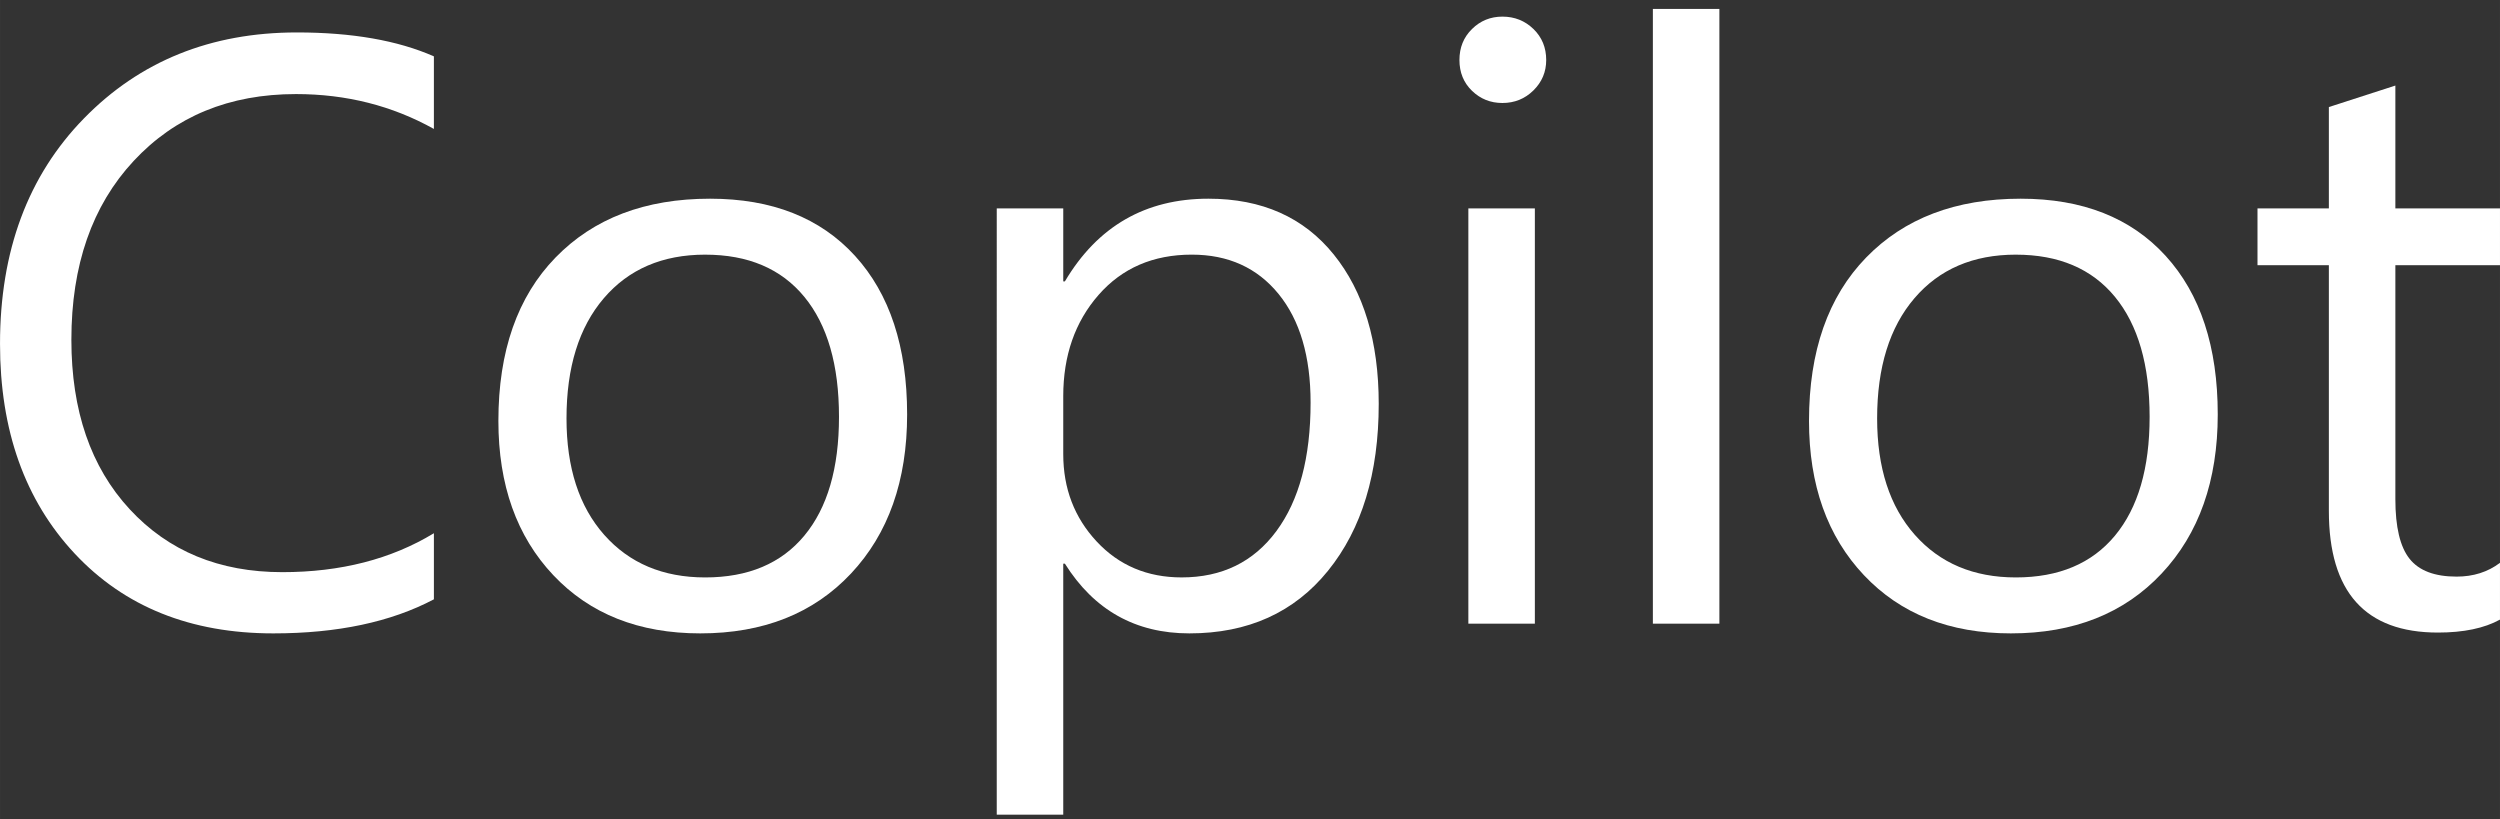
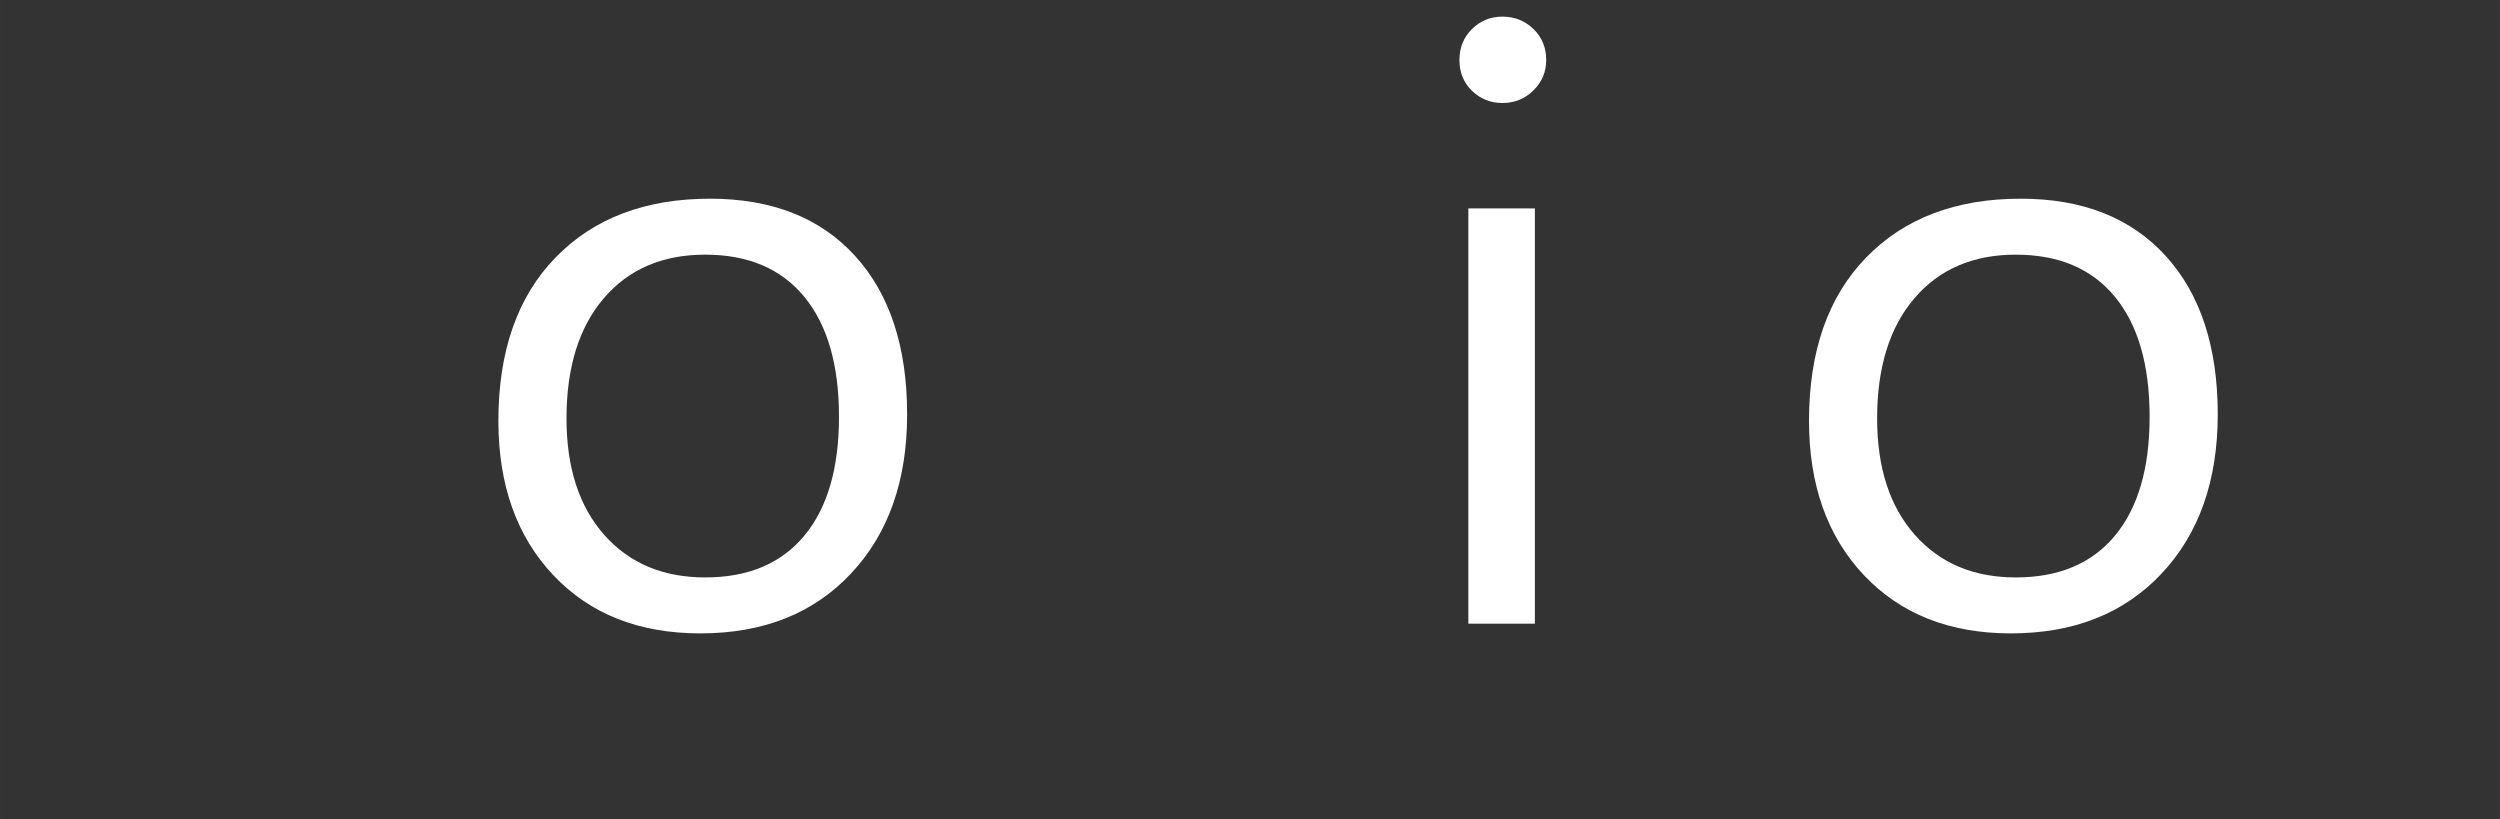
<svg xmlns="http://www.w3.org/2000/svg" id="Layer_1" width="10.62cm" height="3.48cm" version="1.1" viewBox="0 0 301.037 98.646">
  <rect x="0" y="0" width="301.037" height="98.646" fill="#333333" stroke="none" />
-   <path d="M52.246,72.168c-5.176,2.734-11.621,4.102-19.336,4.102-9.961,0-17.937-3.206-23.926-9.619C2.994,60.238,0,51.823,0,41.406,0,30.208,3.369,21.159,10.107,14.258c6.738-6.901,15.283-10.352,25.635-10.352,6.641,0,12.142.96,16.504,2.881v8.74c-5.014-2.799-10.547-4.199-16.602-4.199-8.041,0-14.56,2.686-19.556,8.057-4.997,5.371-7.495,12.549-7.495,21.533,0,8.529,2.335,15.324,7.007,20.386,4.671,5.062,10.799,7.593,18.384,7.593,7.031,0,13.118-1.562,18.262-4.688v7.959Z" fill="#fff" />
  <path d="M84.328,76.27c-7.39,0-13.29-2.335-17.7-7.007-4.411-4.671-6.616-10.864-6.616-18.579,0-8.398,2.295-14.958,6.885-19.678,4.59-4.72,10.791-7.08,18.604-7.08,7.454,0,13.272,2.295,17.456,6.885,4.183,4.59,6.274,10.954,6.274,19.092,0,7.976-2.255,14.364-6.763,19.165-4.509,4.802-10.556,7.202-18.14,7.202ZM84.914,30.664c-5.144,0-9.213,1.75-12.207,5.249-2.995,3.5-4.492,8.325-4.492,14.478,0,5.925,1.514,10.596,4.541,14.014s7.08,5.127,12.158,5.127c5.176,0,9.155-1.676,11.938-5.029,2.783-3.353,4.175-8.122,4.175-14.307,0-6.25-1.392-11.067-4.175-14.453-2.783-3.385-6.763-5.078-11.938-5.078Z" fill="#fff" />
-   <path d="M128.226,67.871h-.195v30.225h-8.008V25.098h8.008v8.789h.195c3.938-6.641,9.7-9.961,17.285-9.961,6.445,0,11.475,2.238,15.088,6.714,3.613,4.476,5.42,10.474,5.42,17.993,0,8.366-2.035,15.063-6.104,20.093-4.069,5.029-9.636,7.544-16.699,7.544-6.479,0-11.475-2.799-14.99-8.398ZM128.031,47.705v6.982c0,4.134,1.343,7.642,4.028,10.522s6.095,4.321,10.229,4.321c4.85,0,8.65-1.855,11.401-5.566,2.75-3.711,4.126-8.87,4.126-15.479,0-5.566-1.286-9.928-3.857-13.086-2.572-3.157-6.055-4.736-10.449-4.736-4.655,0-8.398,1.62-11.23,4.858-2.832,3.239-4.248,7.3-4.248,12.183Z" fill="#fff" />
  <path d="M180.914,12.402c-1.433,0-2.653-.488-3.662-1.465-1.01-.977-1.514-2.213-1.514-3.711s.504-2.742,1.514-3.735c1.009-.993,2.229-1.489,3.662-1.489,1.465,0,2.71.497,3.735,1.489,1.025.993,1.538,2.238,1.538,3.735,0,1.433-.513,2.653-1.538,3.662-1.025,1.009-2.271,1.514-3.735,1.514ZM184.82,75.098h-8.008V25.098h8.008v50Z" fill="#fff" />
-   <path d="M207.039,75.098h-8.008V1.074h8.008v74.023Z" fill="#fff" />
  <path d="M242.148,76.27c-7.39,0-13.29-2.335-17.7-7.007-4.411-4.671-6.616-10.864-6.616-18.579,0-8.398,2.295-14.958,6.885-19.678,4.59-4.72,10.791-7.08,18.604-7.08,7.454,0,13.272,2.295,17.456,6.885,4.183,4.59,6.274,10.954,6.274,19.092,0,7.976-2.255,14.364-6.763,19.165-4.509,4.802-10.556,7.202-18.14,7.202ZM242.734,30.664c-5.144,0-9.213,1.75-12.207,5.249-2.995,3.5-4.492,8.325-4.492,14.478,0,5.925,1.514,10.596,4.541,14.014s7.08,5.127,12.158,5.127c5.176,0,9.155-1.676,11.938-5.029,2.783-3.353,4.175-8.122,4.175-14.307,0-6.25-1.392-11.067-4.175-14.453-2.783-3.385-6.763-5.078-11.938-5.078Z" fill="#fff" />
-   <path d="M301.037,74.609c-1.889,1.042-4.379,1.562-7.471,1.562-8.757,0-13.135-4.883-13.135-14.648v-29.59h-8.594v-6.836h8.594v-12.207l8.008-2.588v14.795h12.598v6.836h-12.598v28.174c0,3.353.569,5.746,1.709,7.178,1.139,1.433,3.027,2.148,5.664,2.148,2.018,0,3.76-.553,5.225-1.66v6.836Z" fill="#fff" />
</svg>